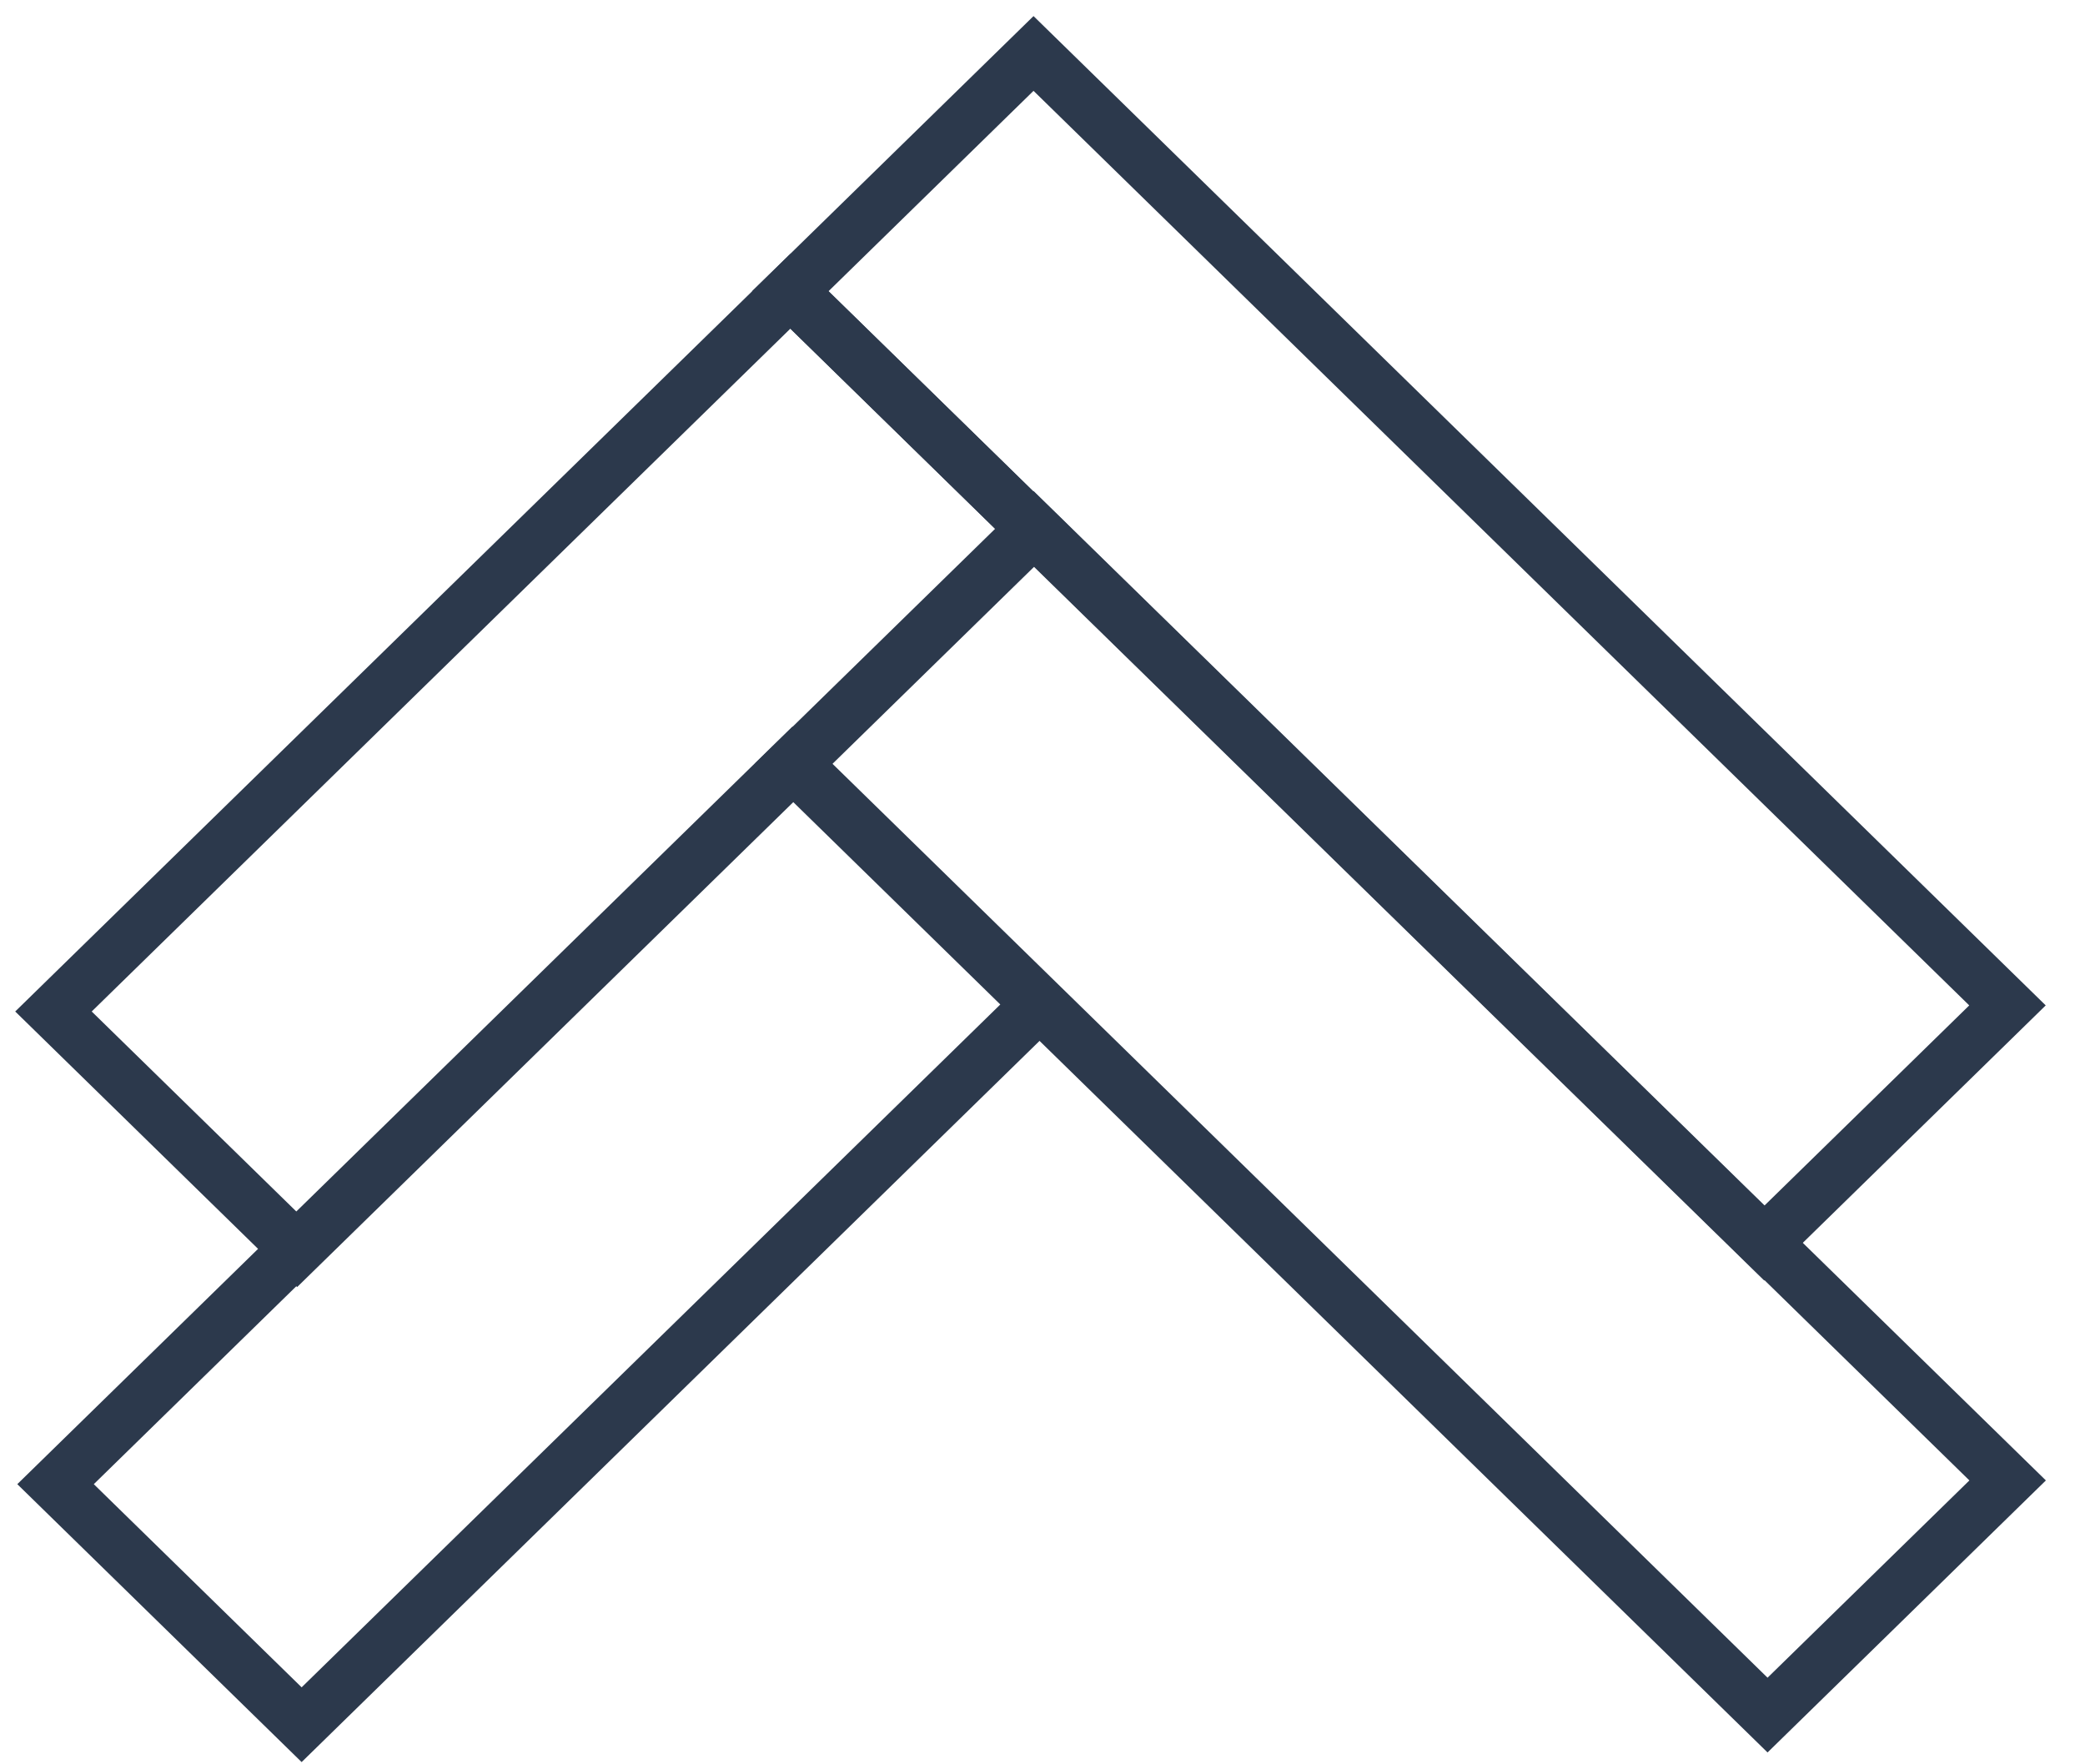
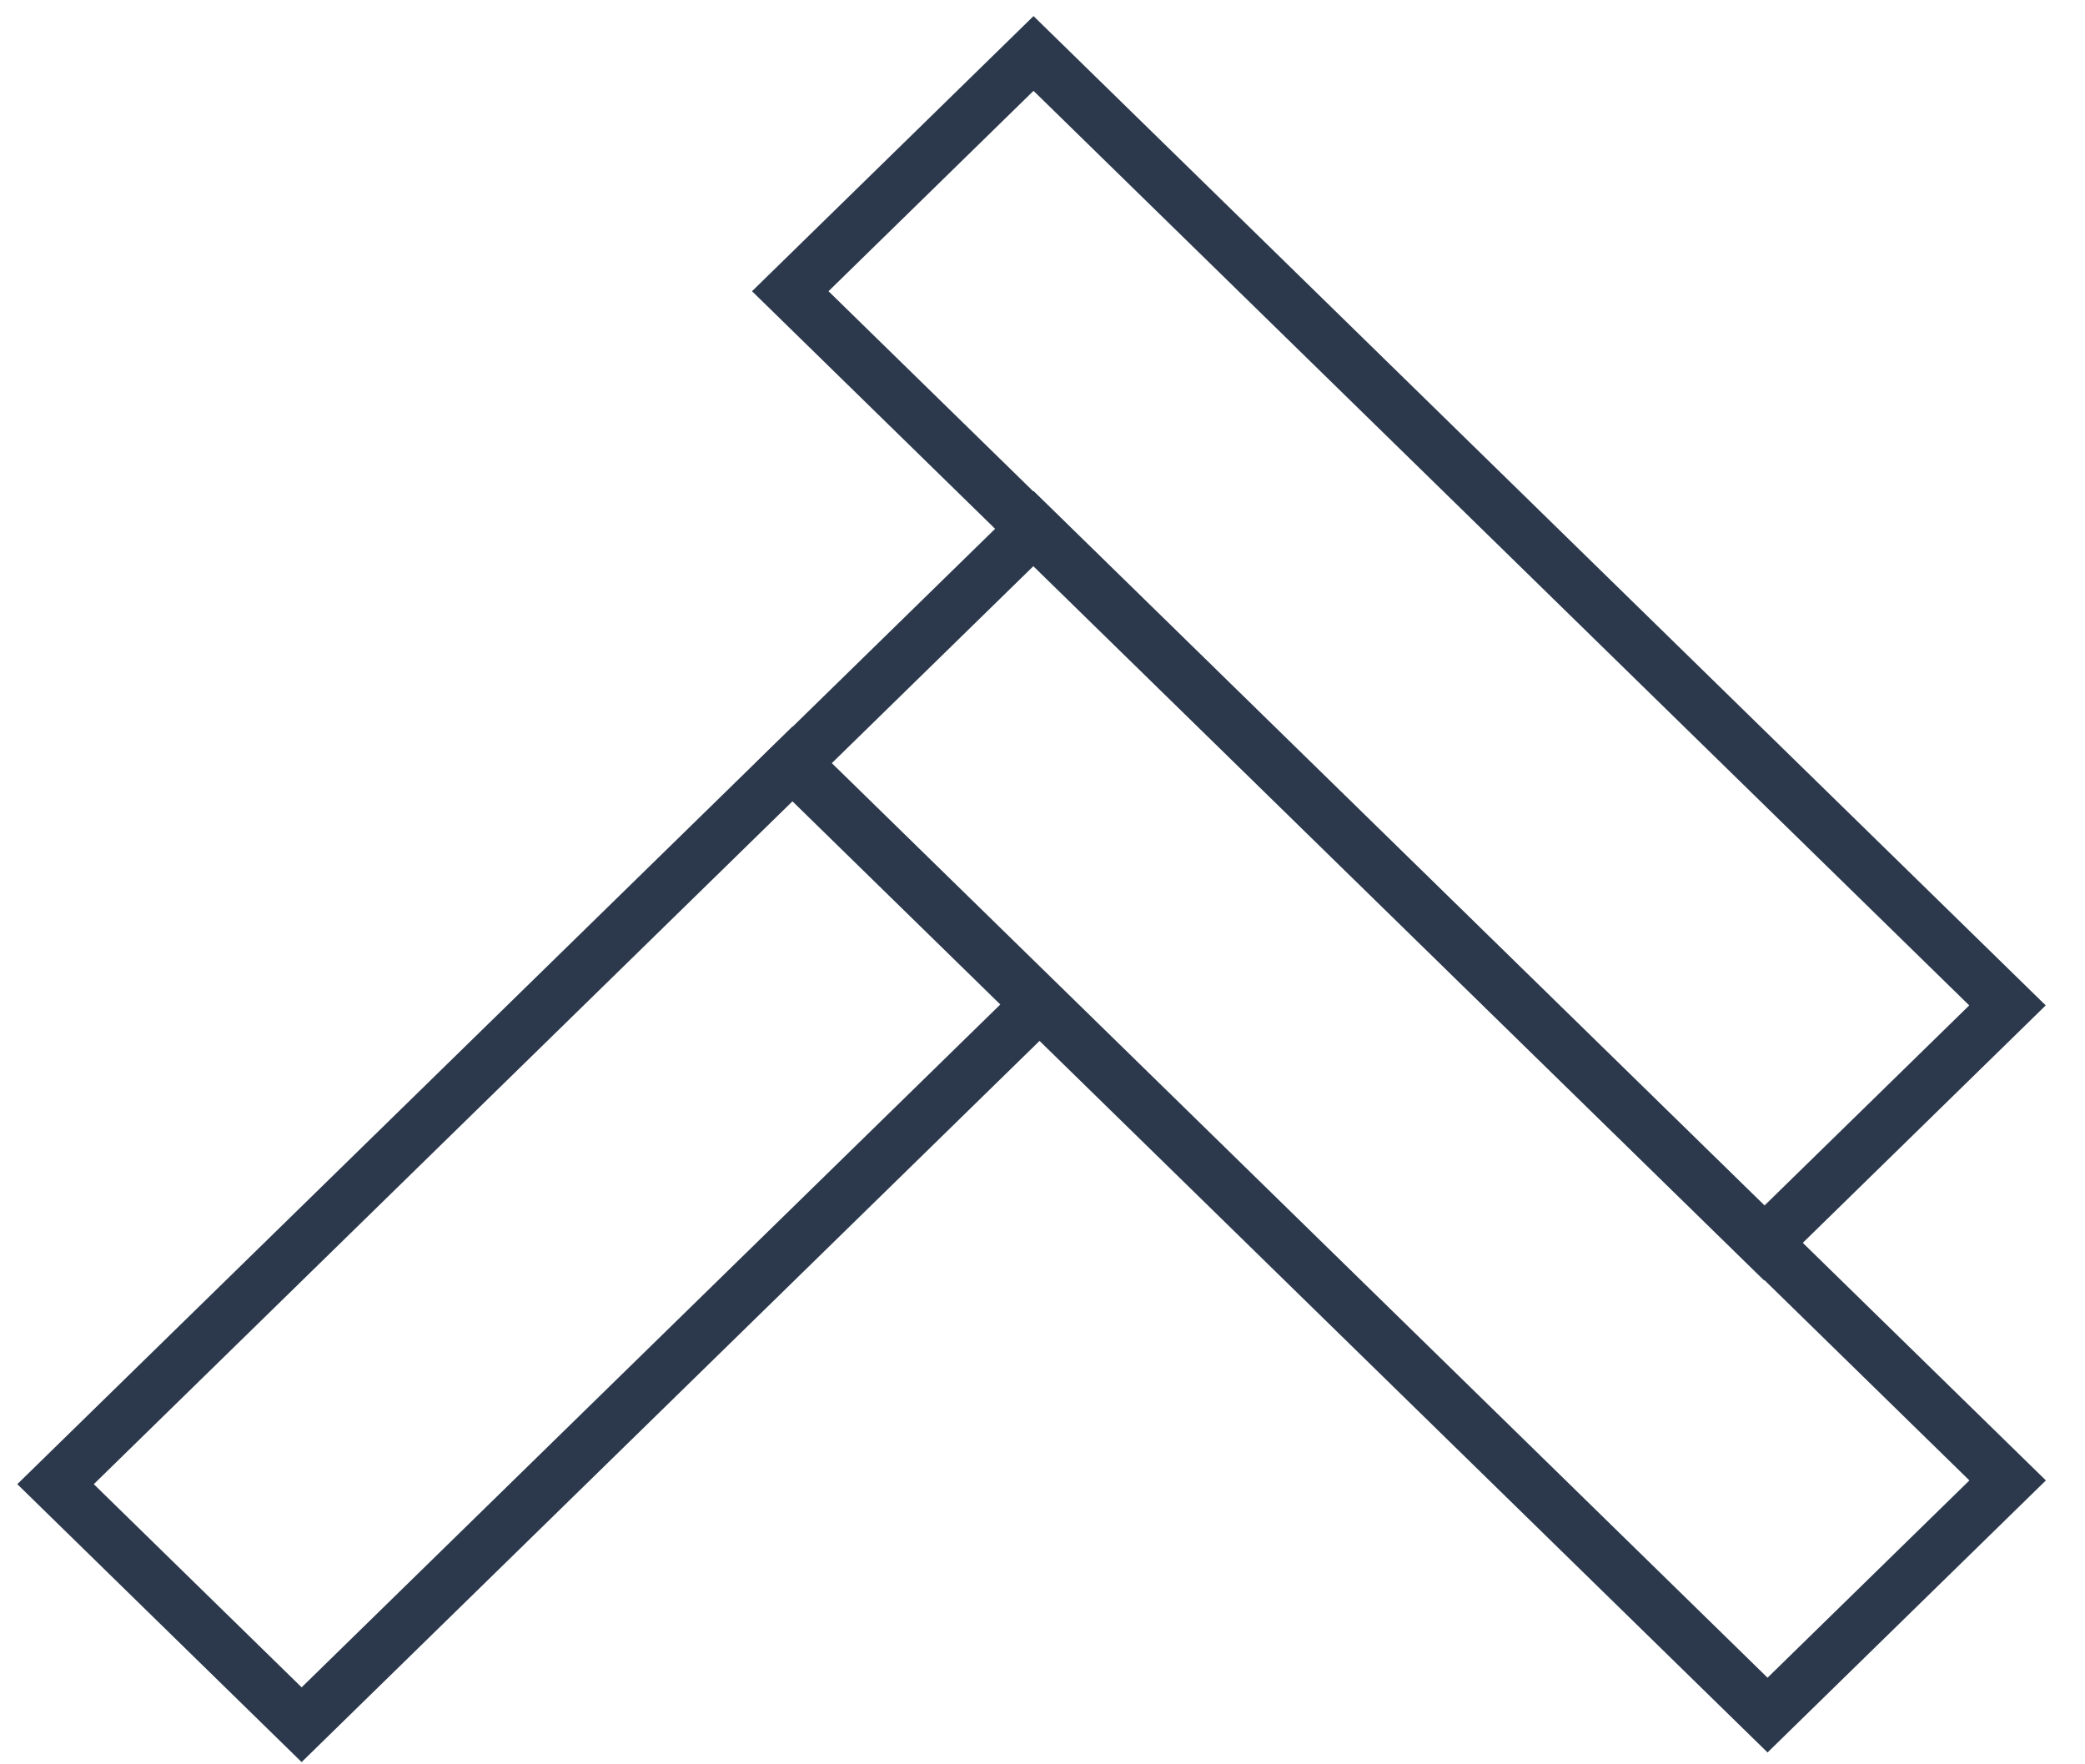
<svg xmlns="http://www.w3.org/2000/svg" width="39" height="33" viewBox="0 0 39 33" fill="none">
  <path d="M19.335 9.885L14.844 14.274L19.448 18.773L33.062 32.079L37.553 27.69L33.062 23.301L19.335 9.885Z" stroke="#2C394C" stroke-miterlimit="10" />
  <path d="M14.782 5.447L33 23.252L37.55 18.805L19.332 1L14.782 5.447Z" stroke="#2C394C" stroke-miterlimit="10" />
  <path d="M14.823 14.289L1.039 27.76L5.642 32.259L19.426 18.788L14.823 14.289Z" stroke="#2C394C" stroke-miterlimit="10" />
-   <path d="M14.784 5.448L1 18.919L5.558 23.374L19.342 9.903L14.784 5.448Z" stroke="#2C394C" stroke-miterlimit="10" />
</svg>